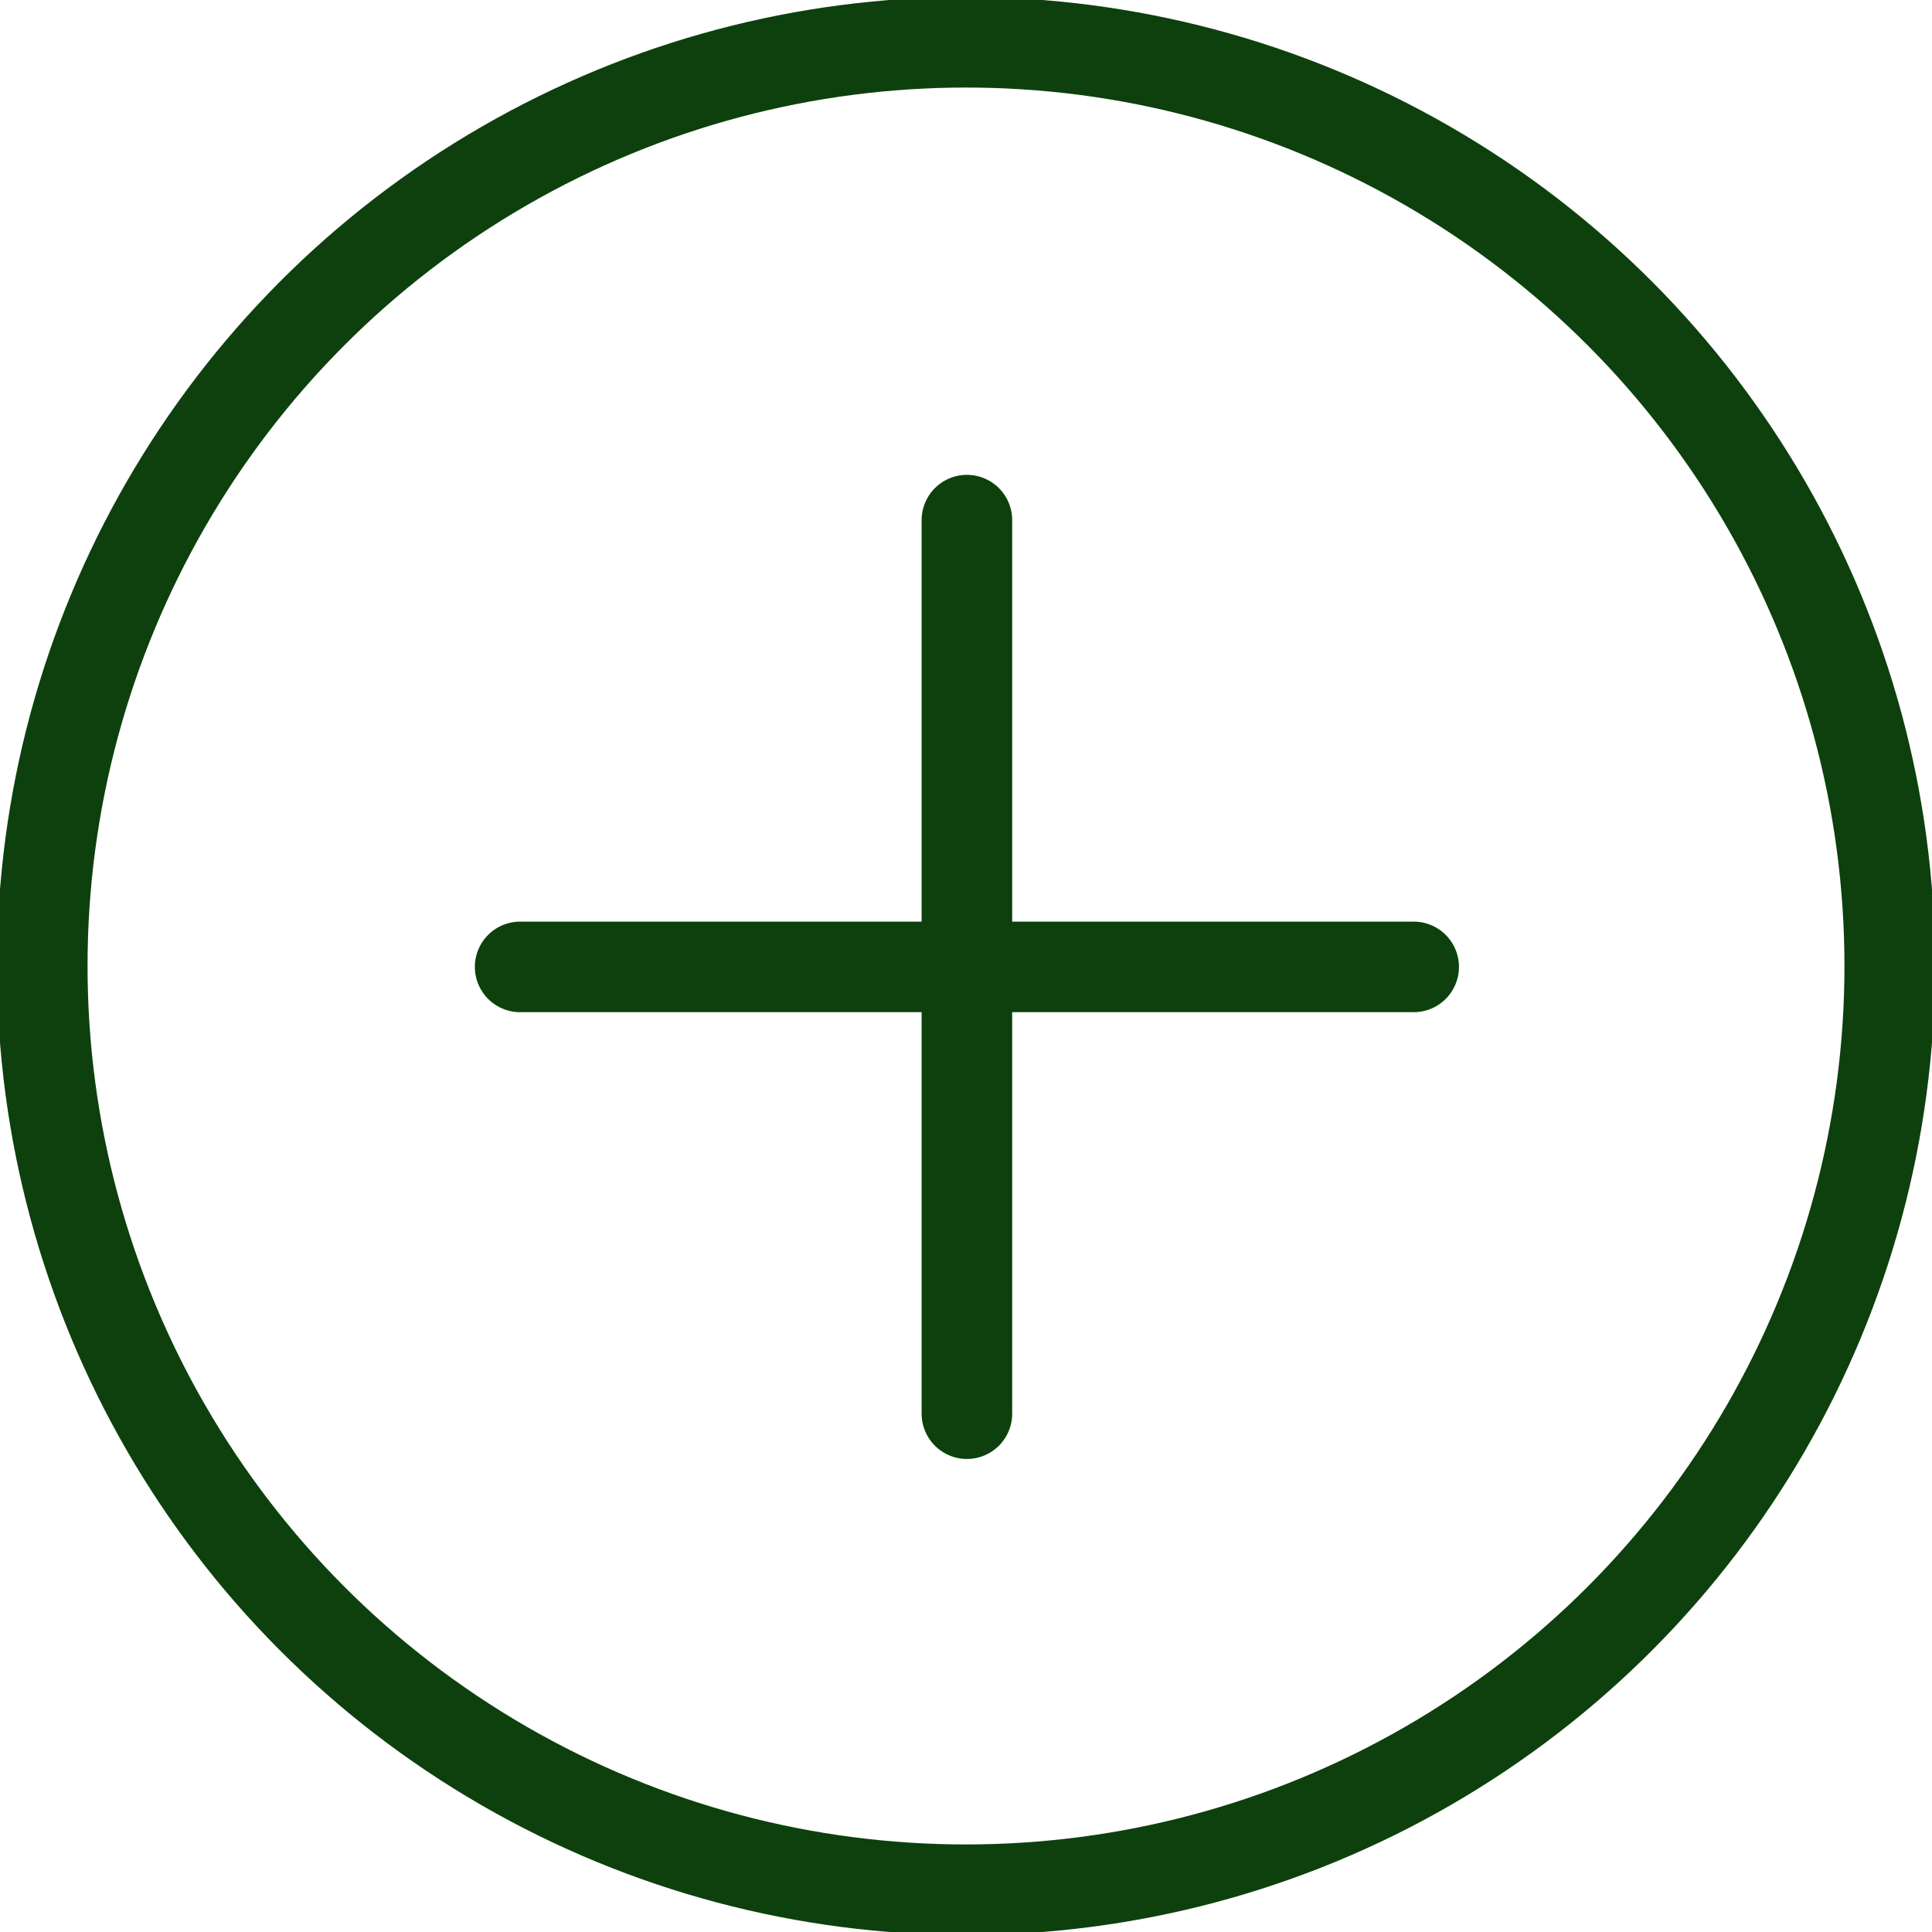
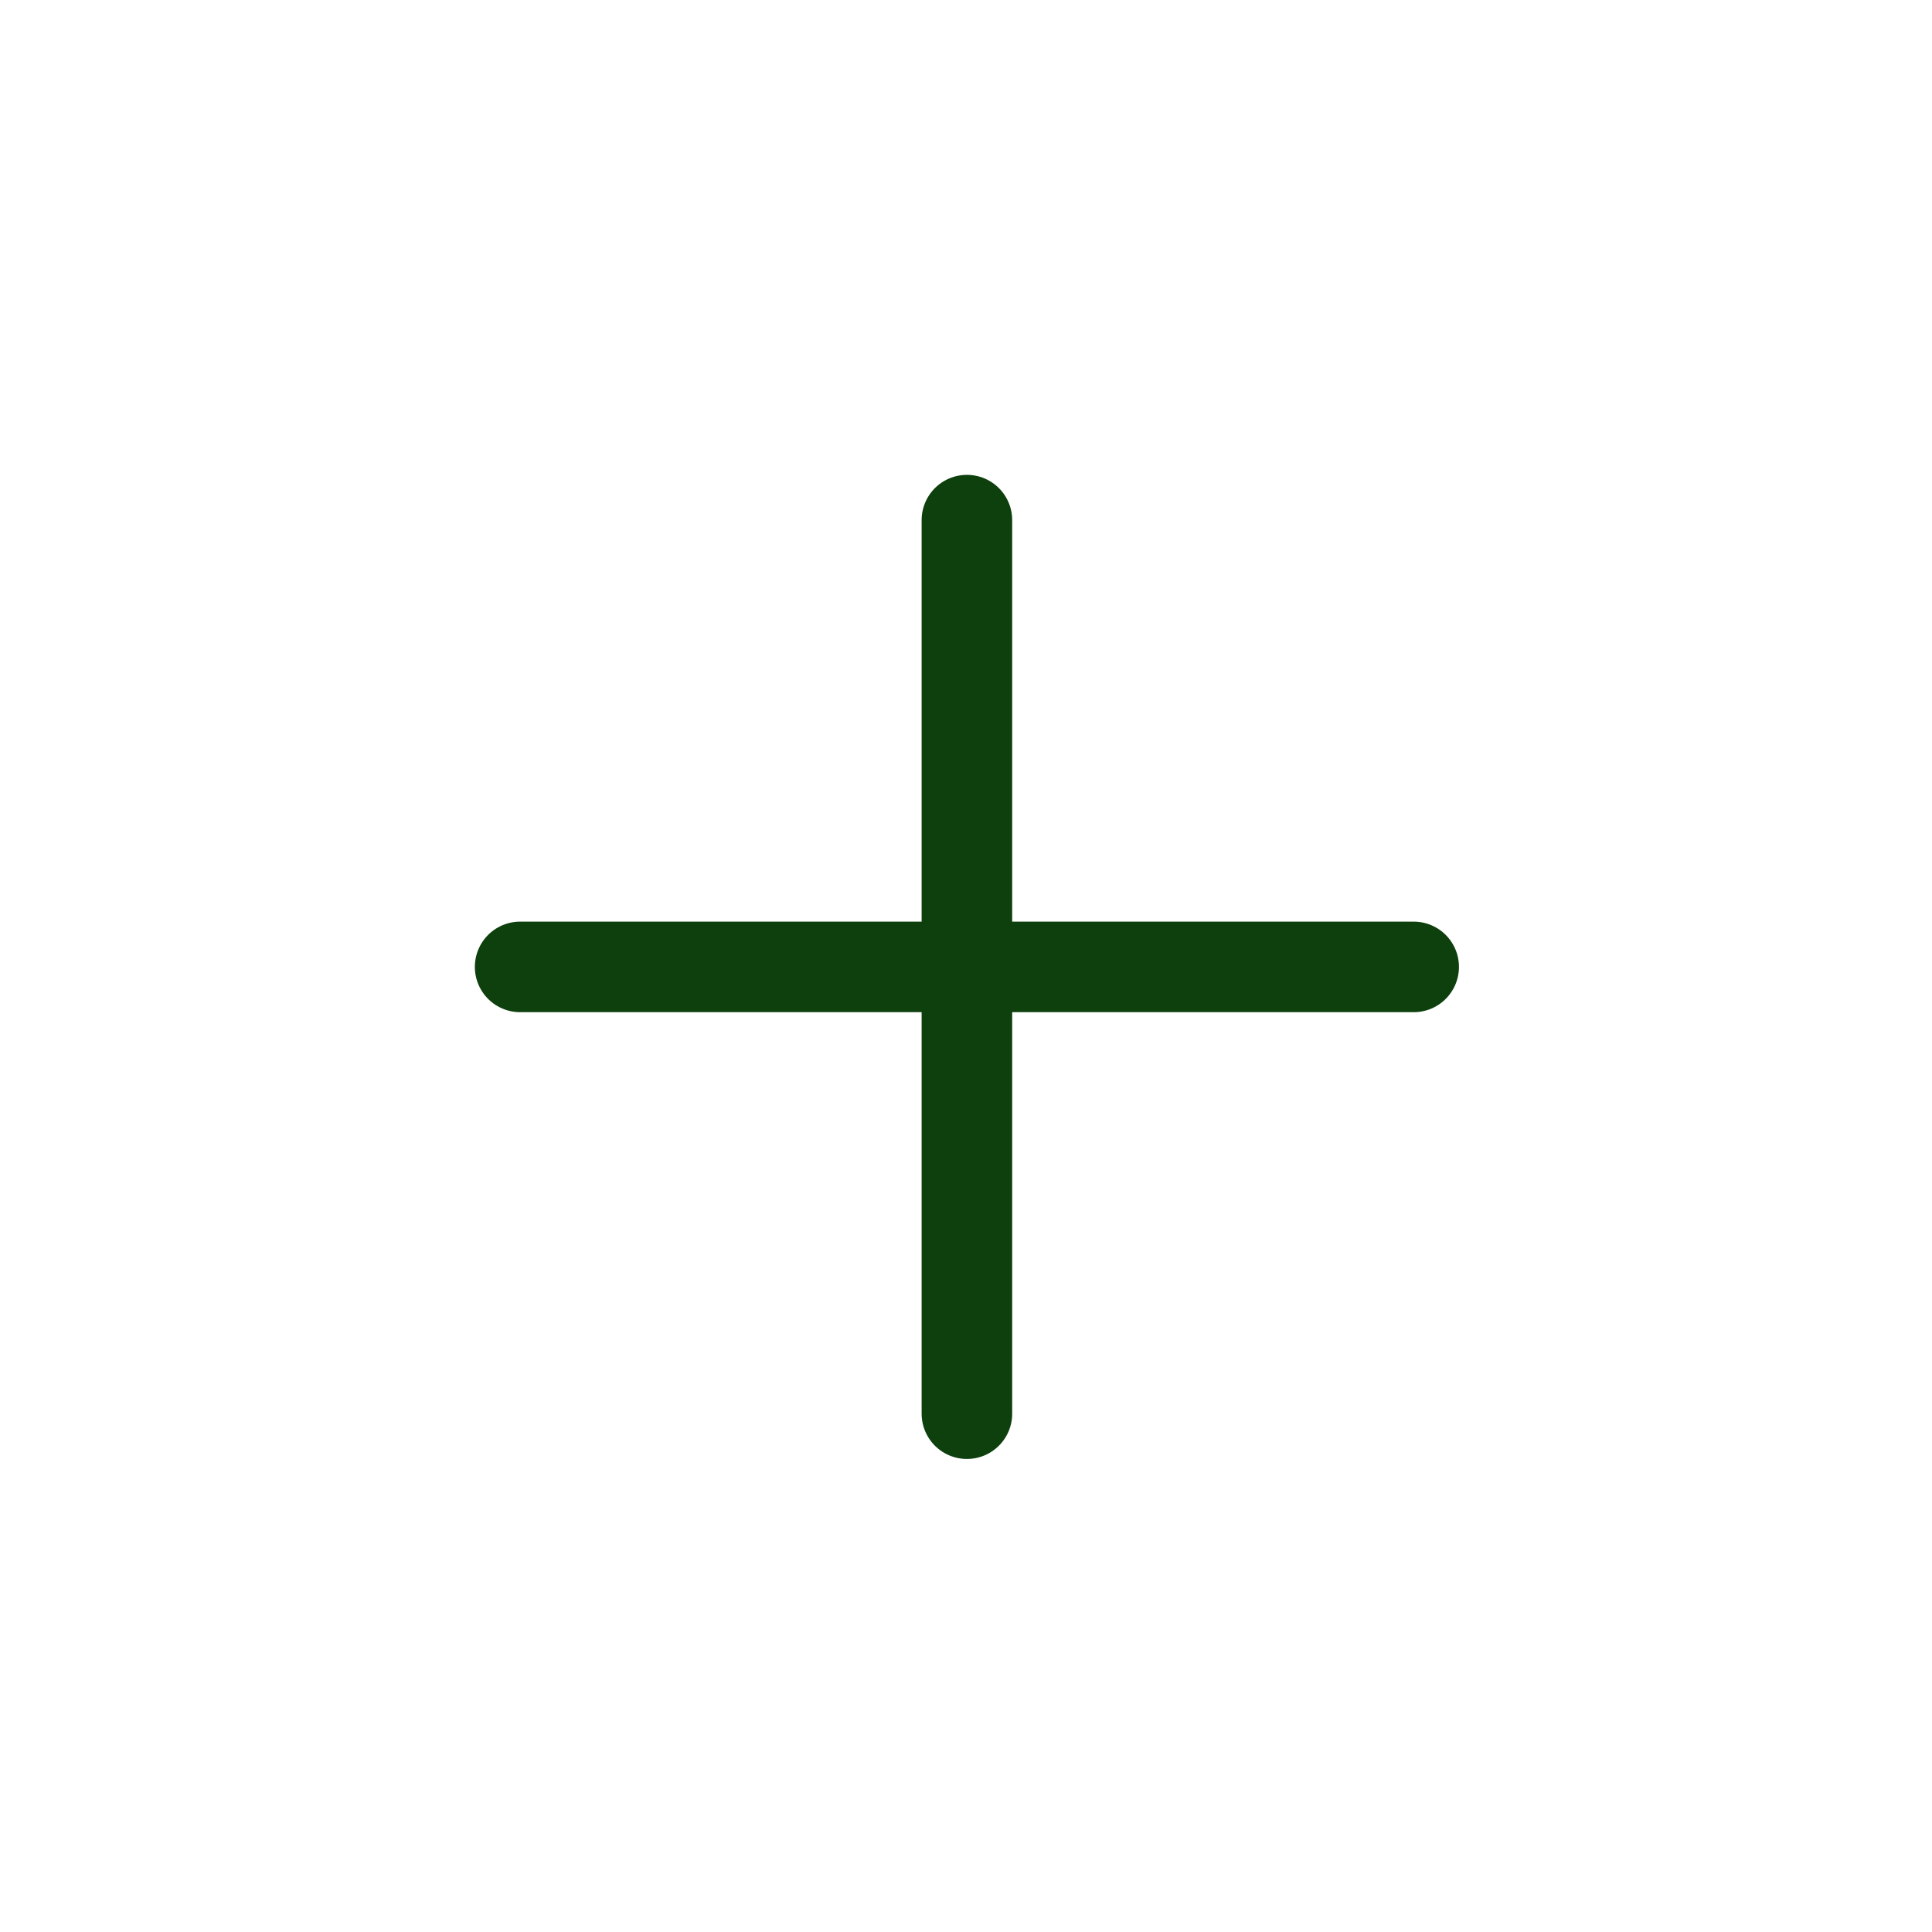
<svg xmlns="http://www.w3.org/2000/svg" version="1.1" id="Layer_1" x="0px" y="0px" viewBox="0 0 32 32" style="enable-background:new 0 0 32 32;" xml:space="preserve">
  <style type="text/css">
	.st0{fill:none;stroke:#0D400D;stroke-width:1.5;}
	.st1{fill:none;stroke:#0D400D;stroke-width:1.5;stroke-linecap:round;stroke-linejoin:round;}
</style>
  <title>Icon/Default/Add-Active</title>
  <desc>Created with Sketch.</desc>
  <g id="Icon_x2F_Default_x2F_Add_x2F_Active" transform="translate(285, 24)">
-     <circle id="Oval-3-Copy" class="st0" cx="-269" cy="-8" r="15.3" />
    <g id="Group" transform="translate(8.615, 8.615)">
      <path id="Line" class="st1" d="M-285-16.6h14.8" />
      <path id="Line-Copy" class="st1" d="M-277.6-9.2V-24" />
    </g>
  </g>
</svg>